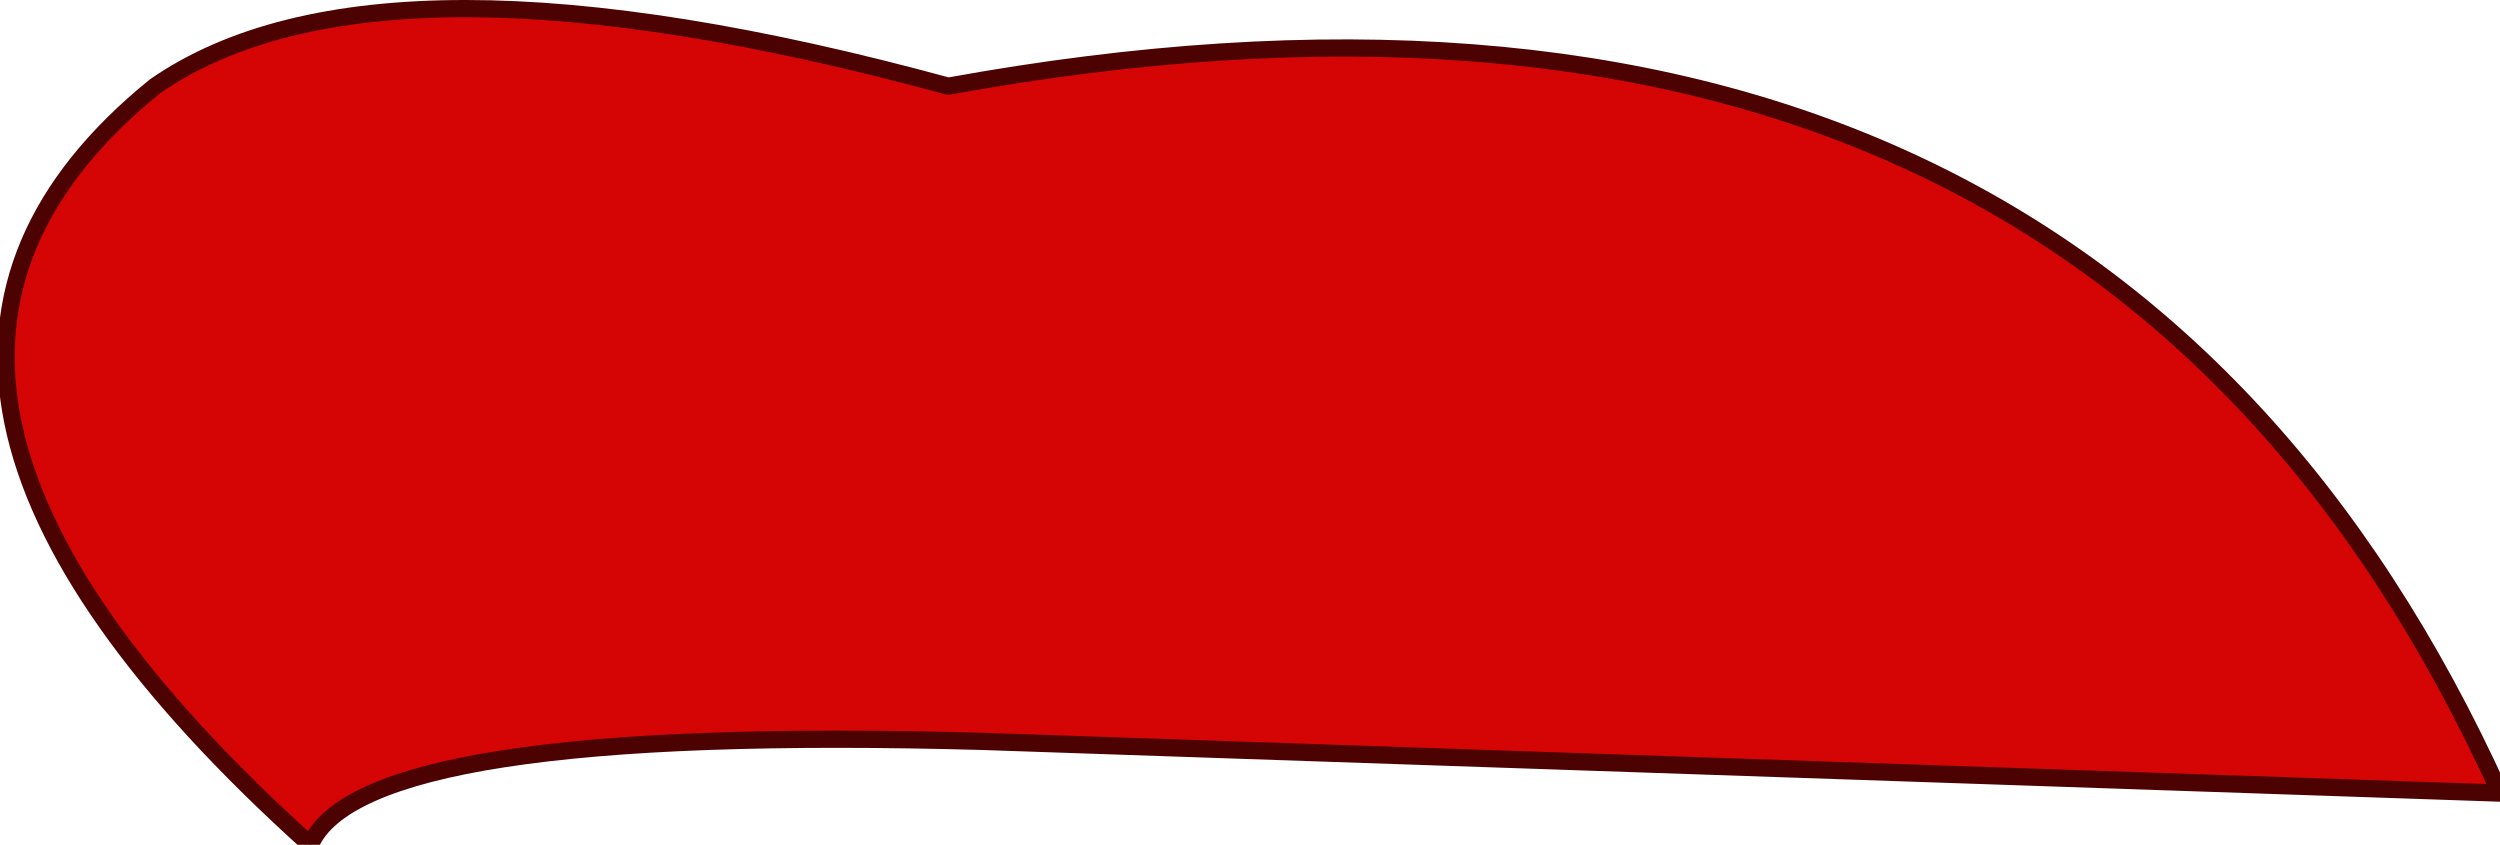
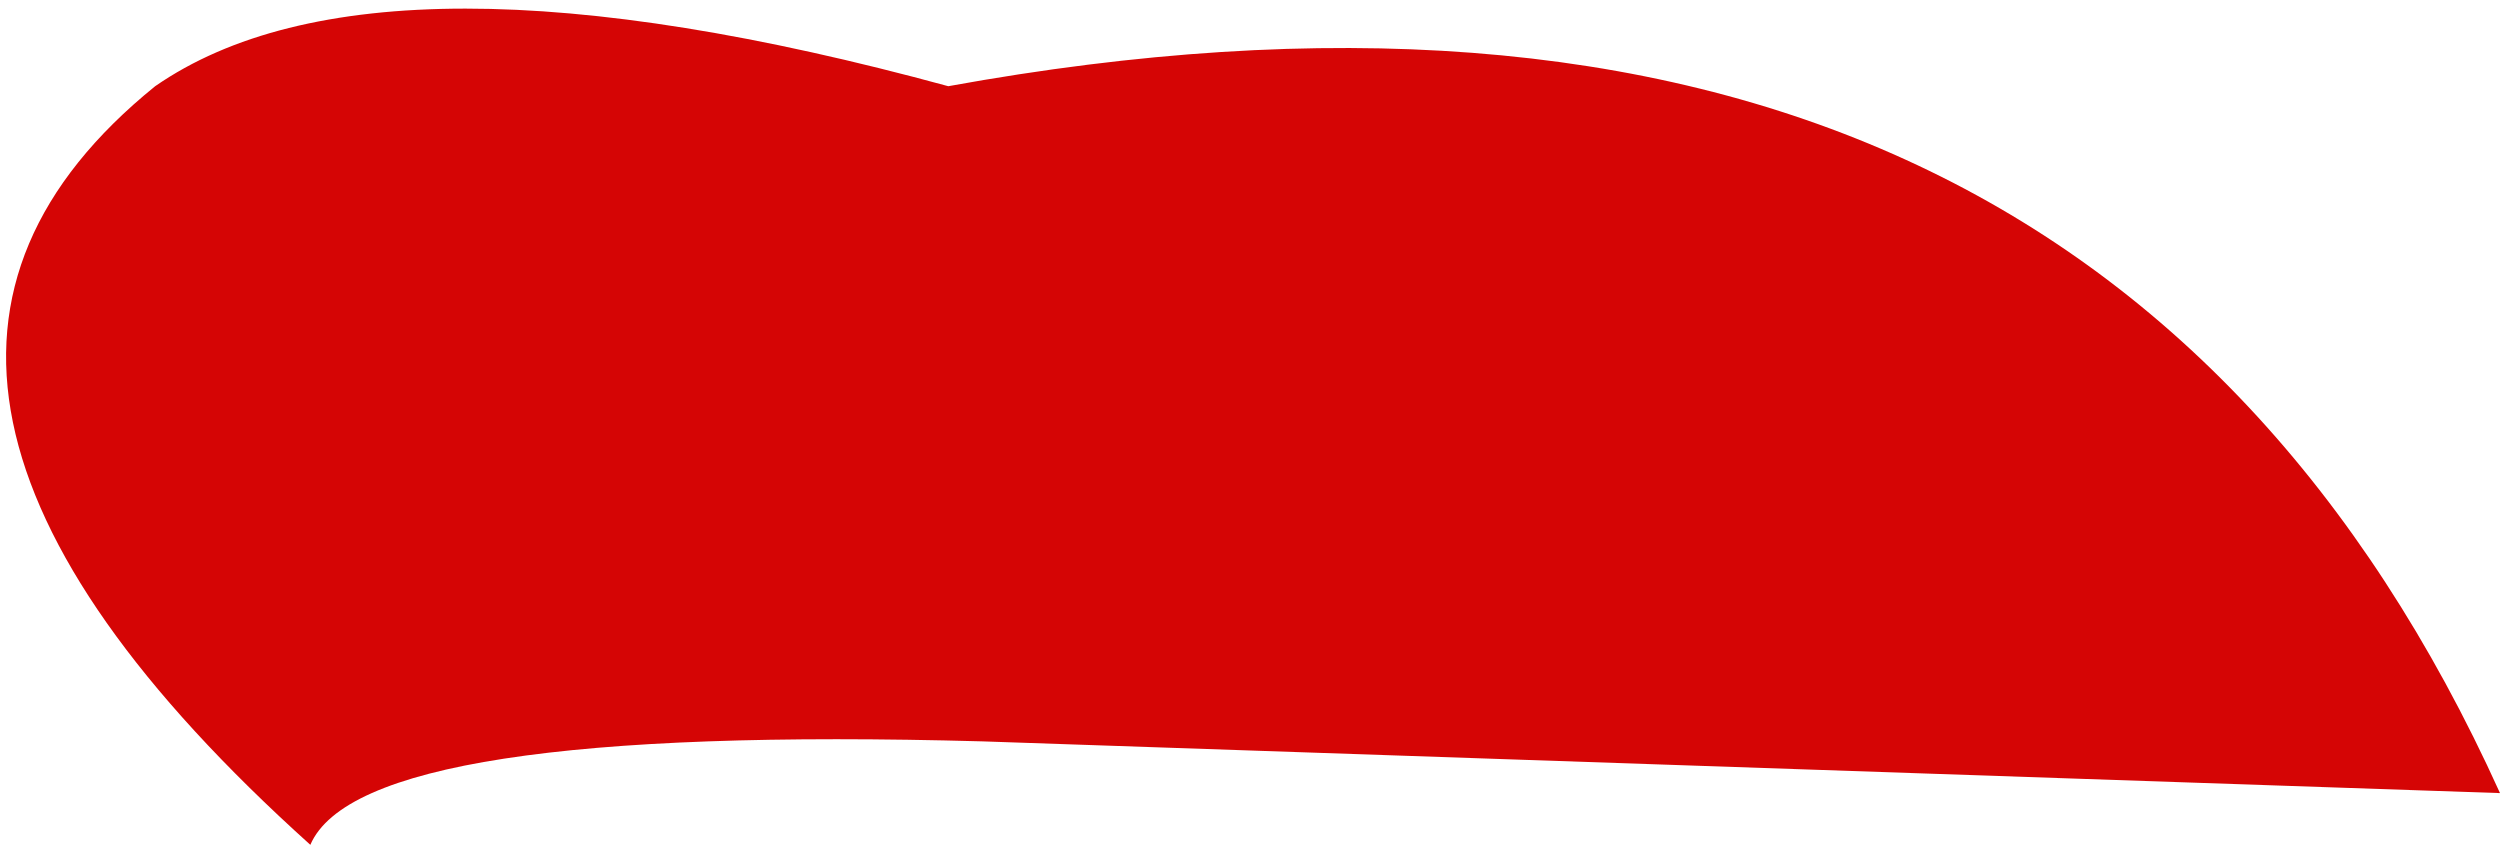
<svg xmlns="http://www.w3.org/2000/svg" height="2.45px" width="7.25px">
  <g transform="matrix(1.0, 0.0, 0.0, 1.0, 3.6, 1.25)">
    <path d="M-0.85 -1.0 Q2.45 -1.6 3.65 1.05 L-0.75 0.9 Q-2.55 0.85 -2.7 1.2 -4.2 -0.15 -3.15 -1.0 -2.5 -1.45 -0.85 -1.0" fill="#d50505" fill-rule="evenodd" stroke="none" />
-     <path d="M-0.85 -1.0 Q2.45 -1.6 3.65 1.05 L-0.75 0.9 Q-2.55 0.85 -2.7 1.2 -4.2 -0.15 -3.15 -1.0 -2.5 -1.45 -0.85 -1.0 Z" fill="none" stroke="#4d0202" stroke-linecap="round" stroke-linejoin="round" stroke-width="0.05" />
  </g>
</svg>